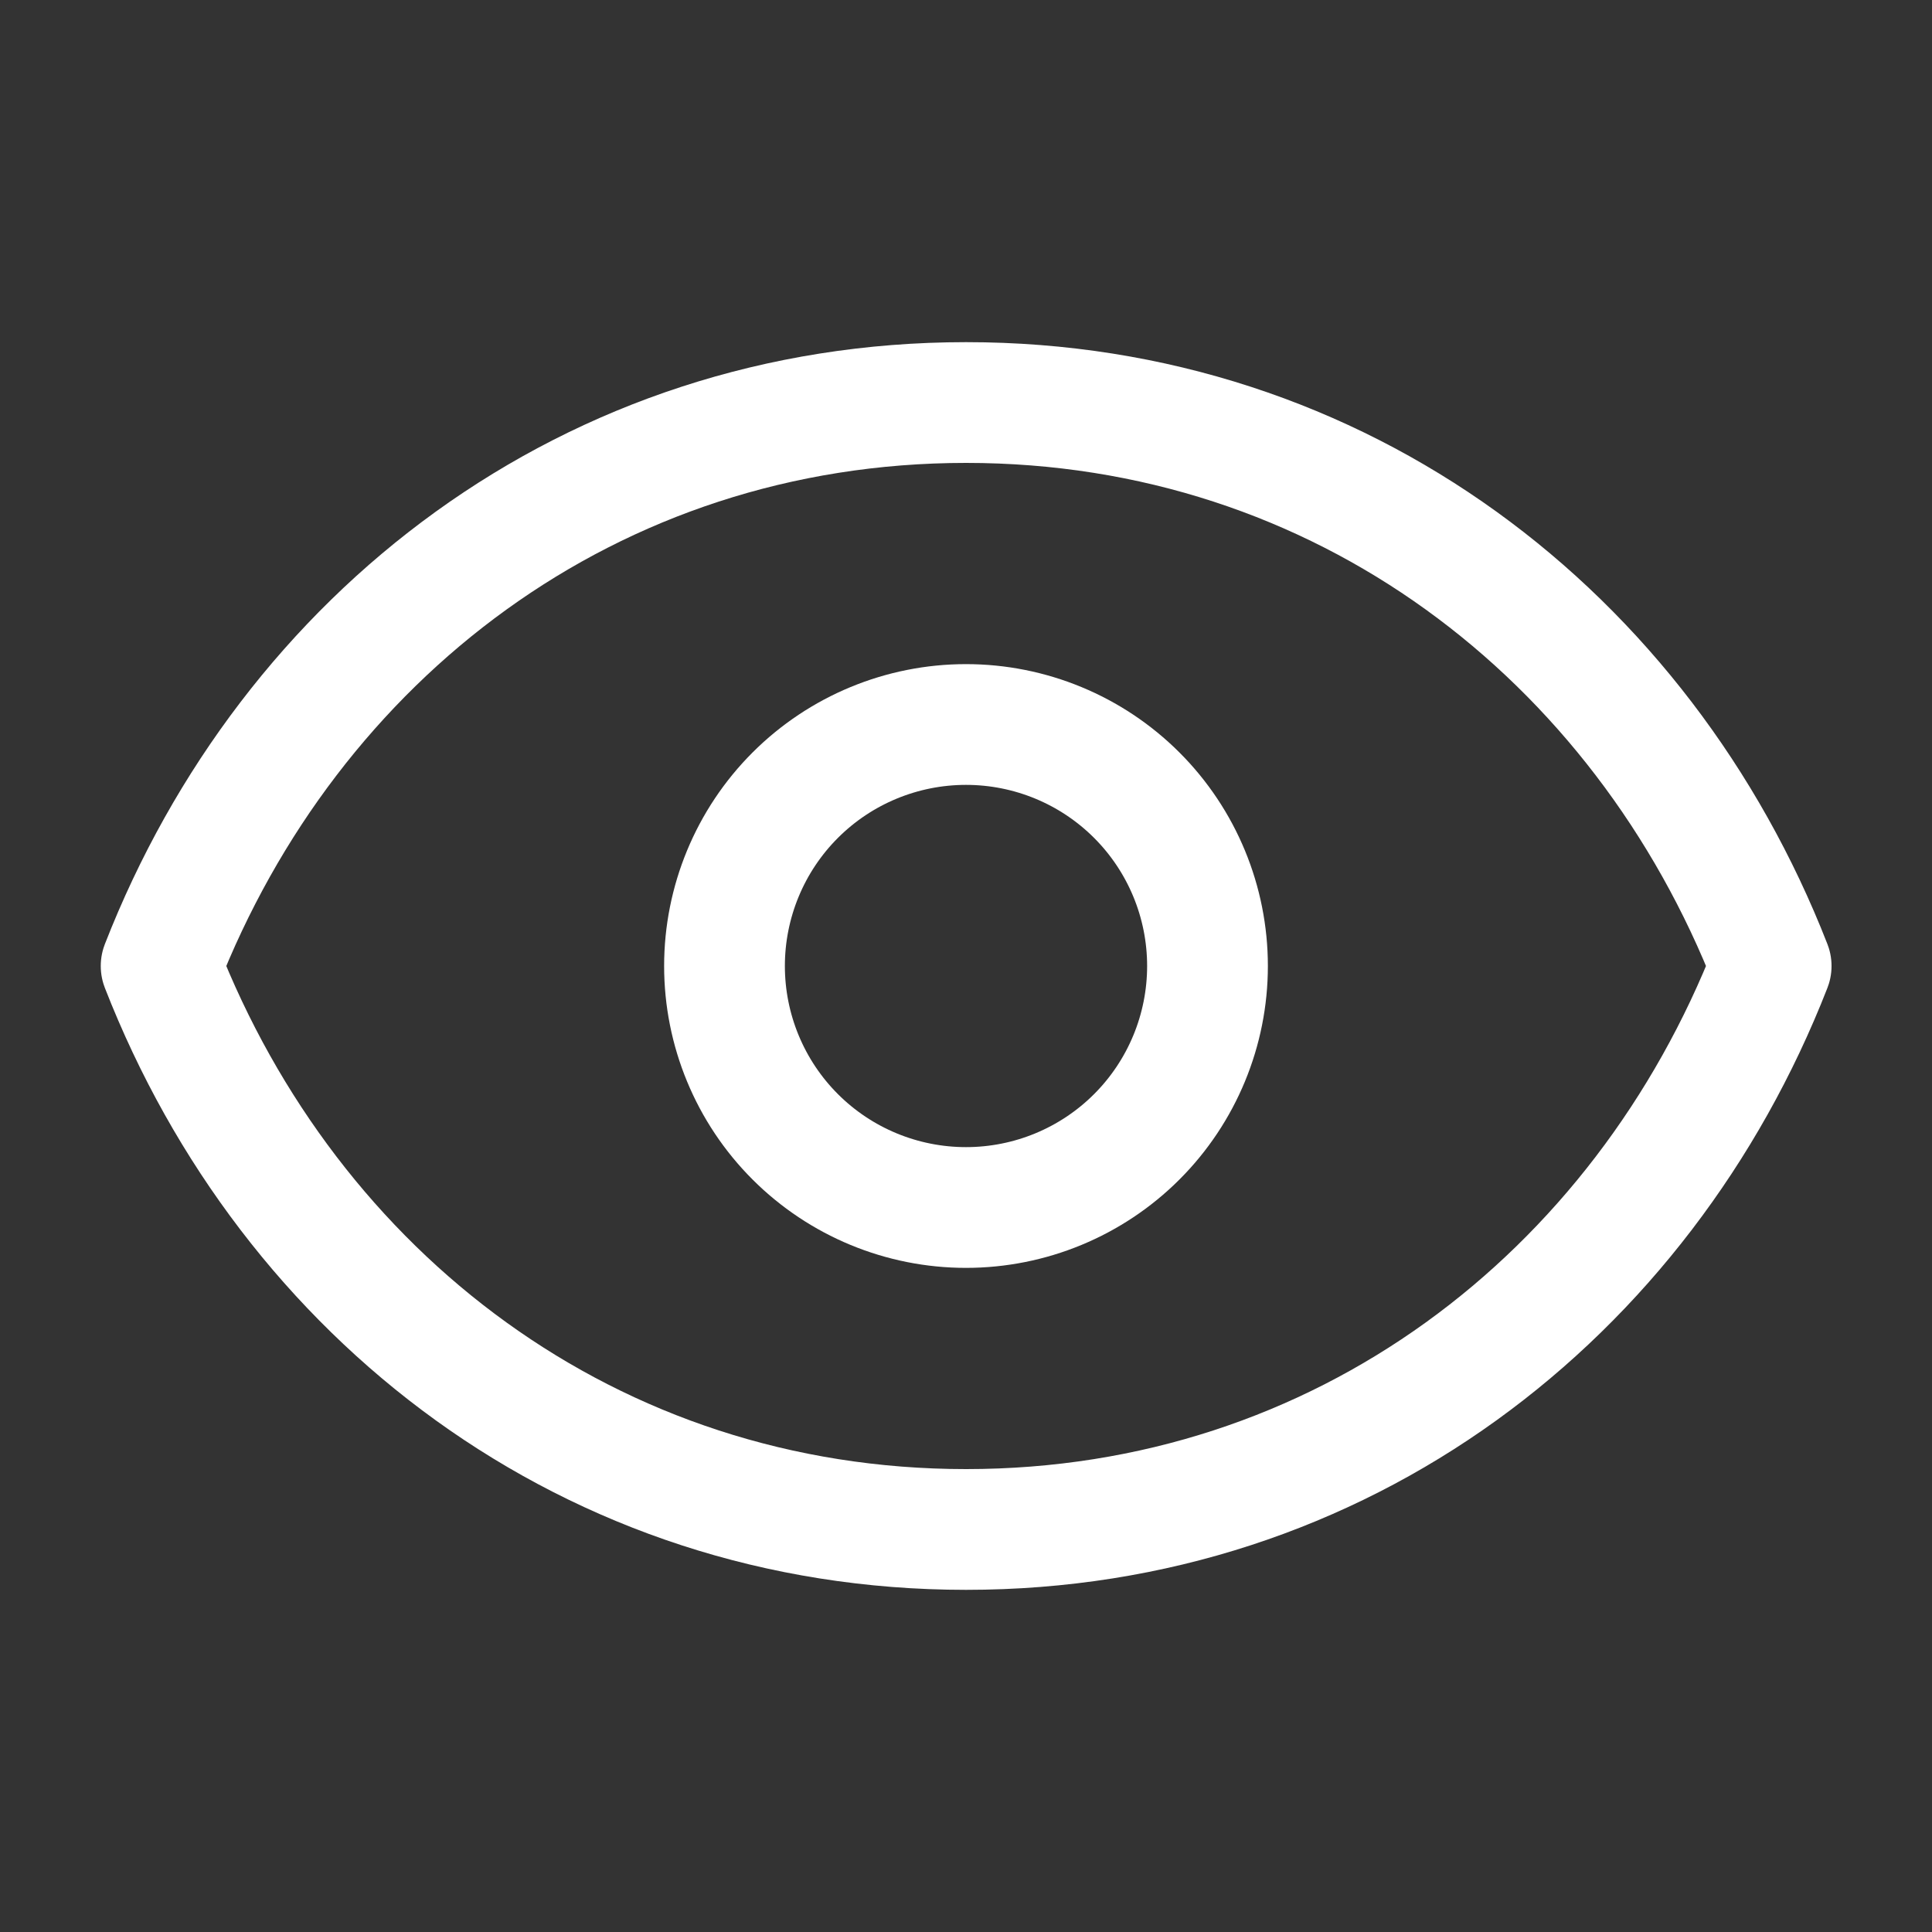
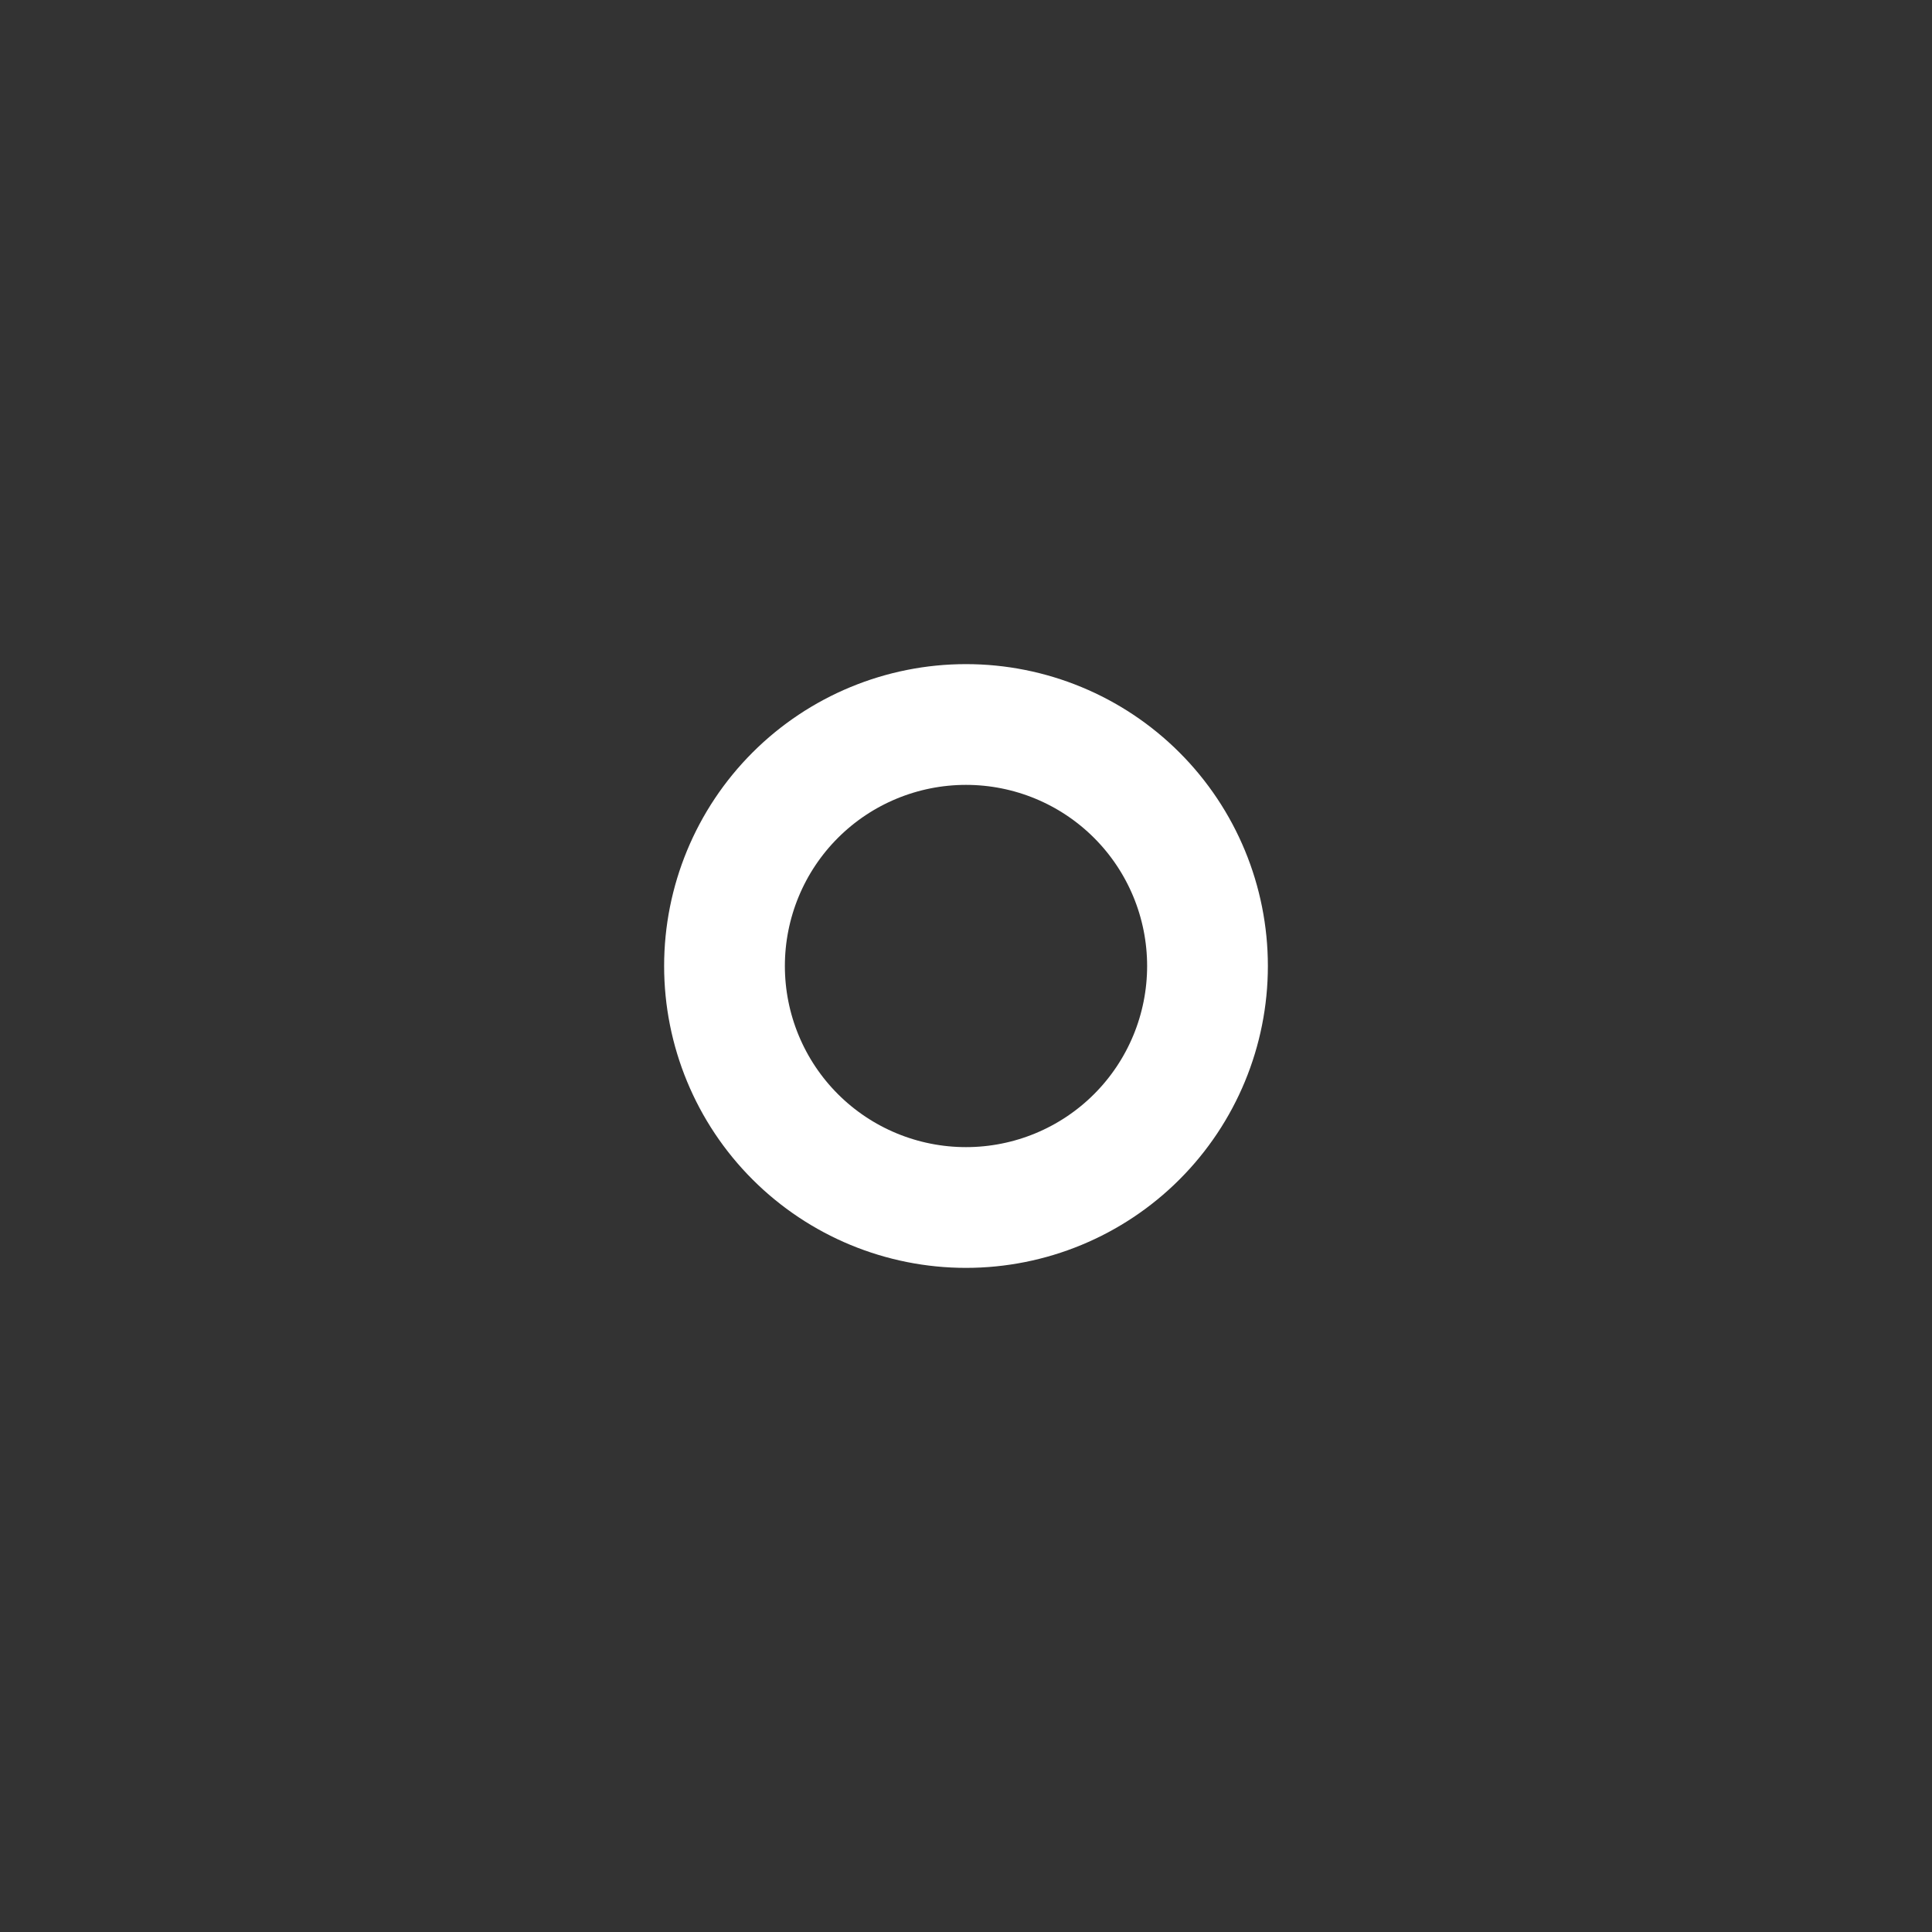
<svg xmlns="http://www.w3.org/2000/svg" width="20" height="20" viewBox="0 0 20 20" fill="none">
  <rect x="0" y="0" width="20" height="20" fill="#333333" stroke="none" />
  <path d="M12.5 10C12.5 10.663 12.237 11.299 11.768 11.768C11.299 12.237 10.663 12.5 10 12.5C9.337 12.5 8.701 12.237 8.232 11.768C7.763 11.299 7.5 10.663 7.5 10C7.5 9.337 7.763 8.701 8.232 8.232C8.701 7.763 9.337 7.5 10 7.5C10.663 7.5 11.299 7.763 11.768 8.232C12.237 8.701 12.5 9.337 12.5 10Z" stroke="white" stroke-width="1.25" stroke-linecap="round" stroke-linejoin="round" />
-   <path d="M1.668 10C3.001 6.586 6.115 4.167 10.001 4.167C13.888 4.167 17.001 6.586 18.335 10C17.001 13.414 13.888 15.833 10.001 15.833C6.115 15.833 3.001 13.414 1.668 10Z" stroke="white" stroke-width="1.25" stroke-linecap="round" stroke-linejoin="round" />
</svg>